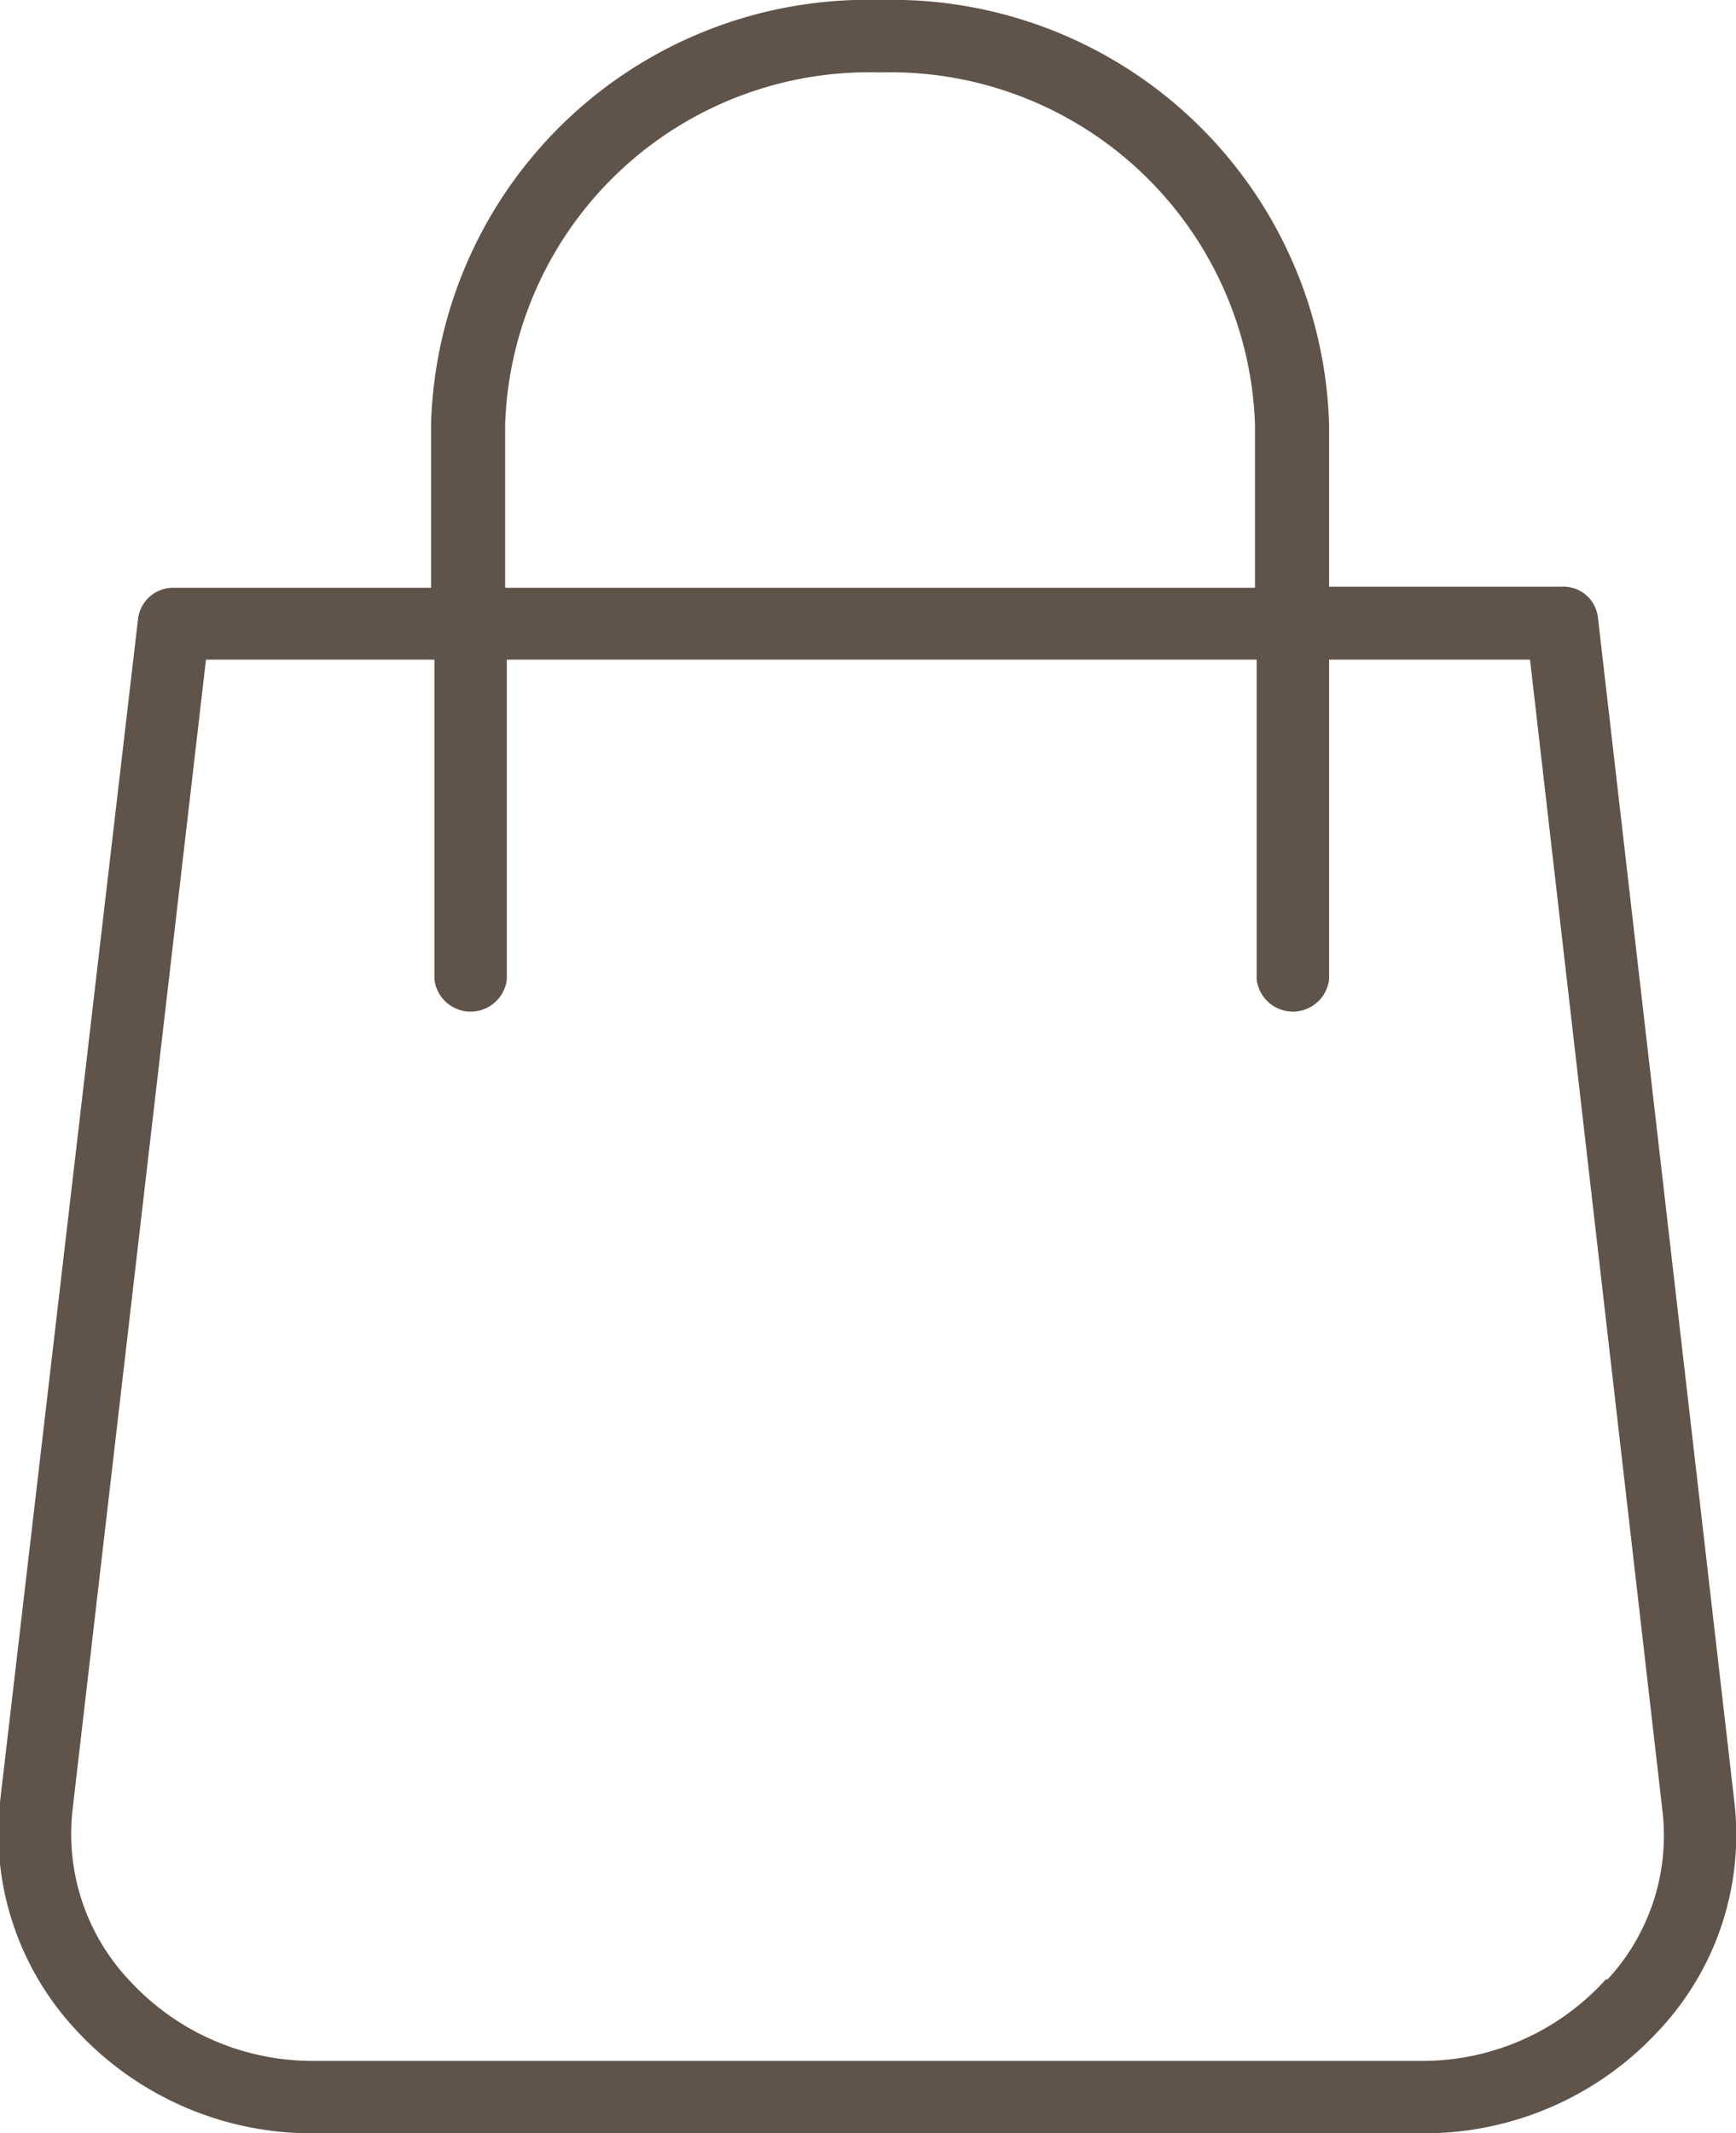
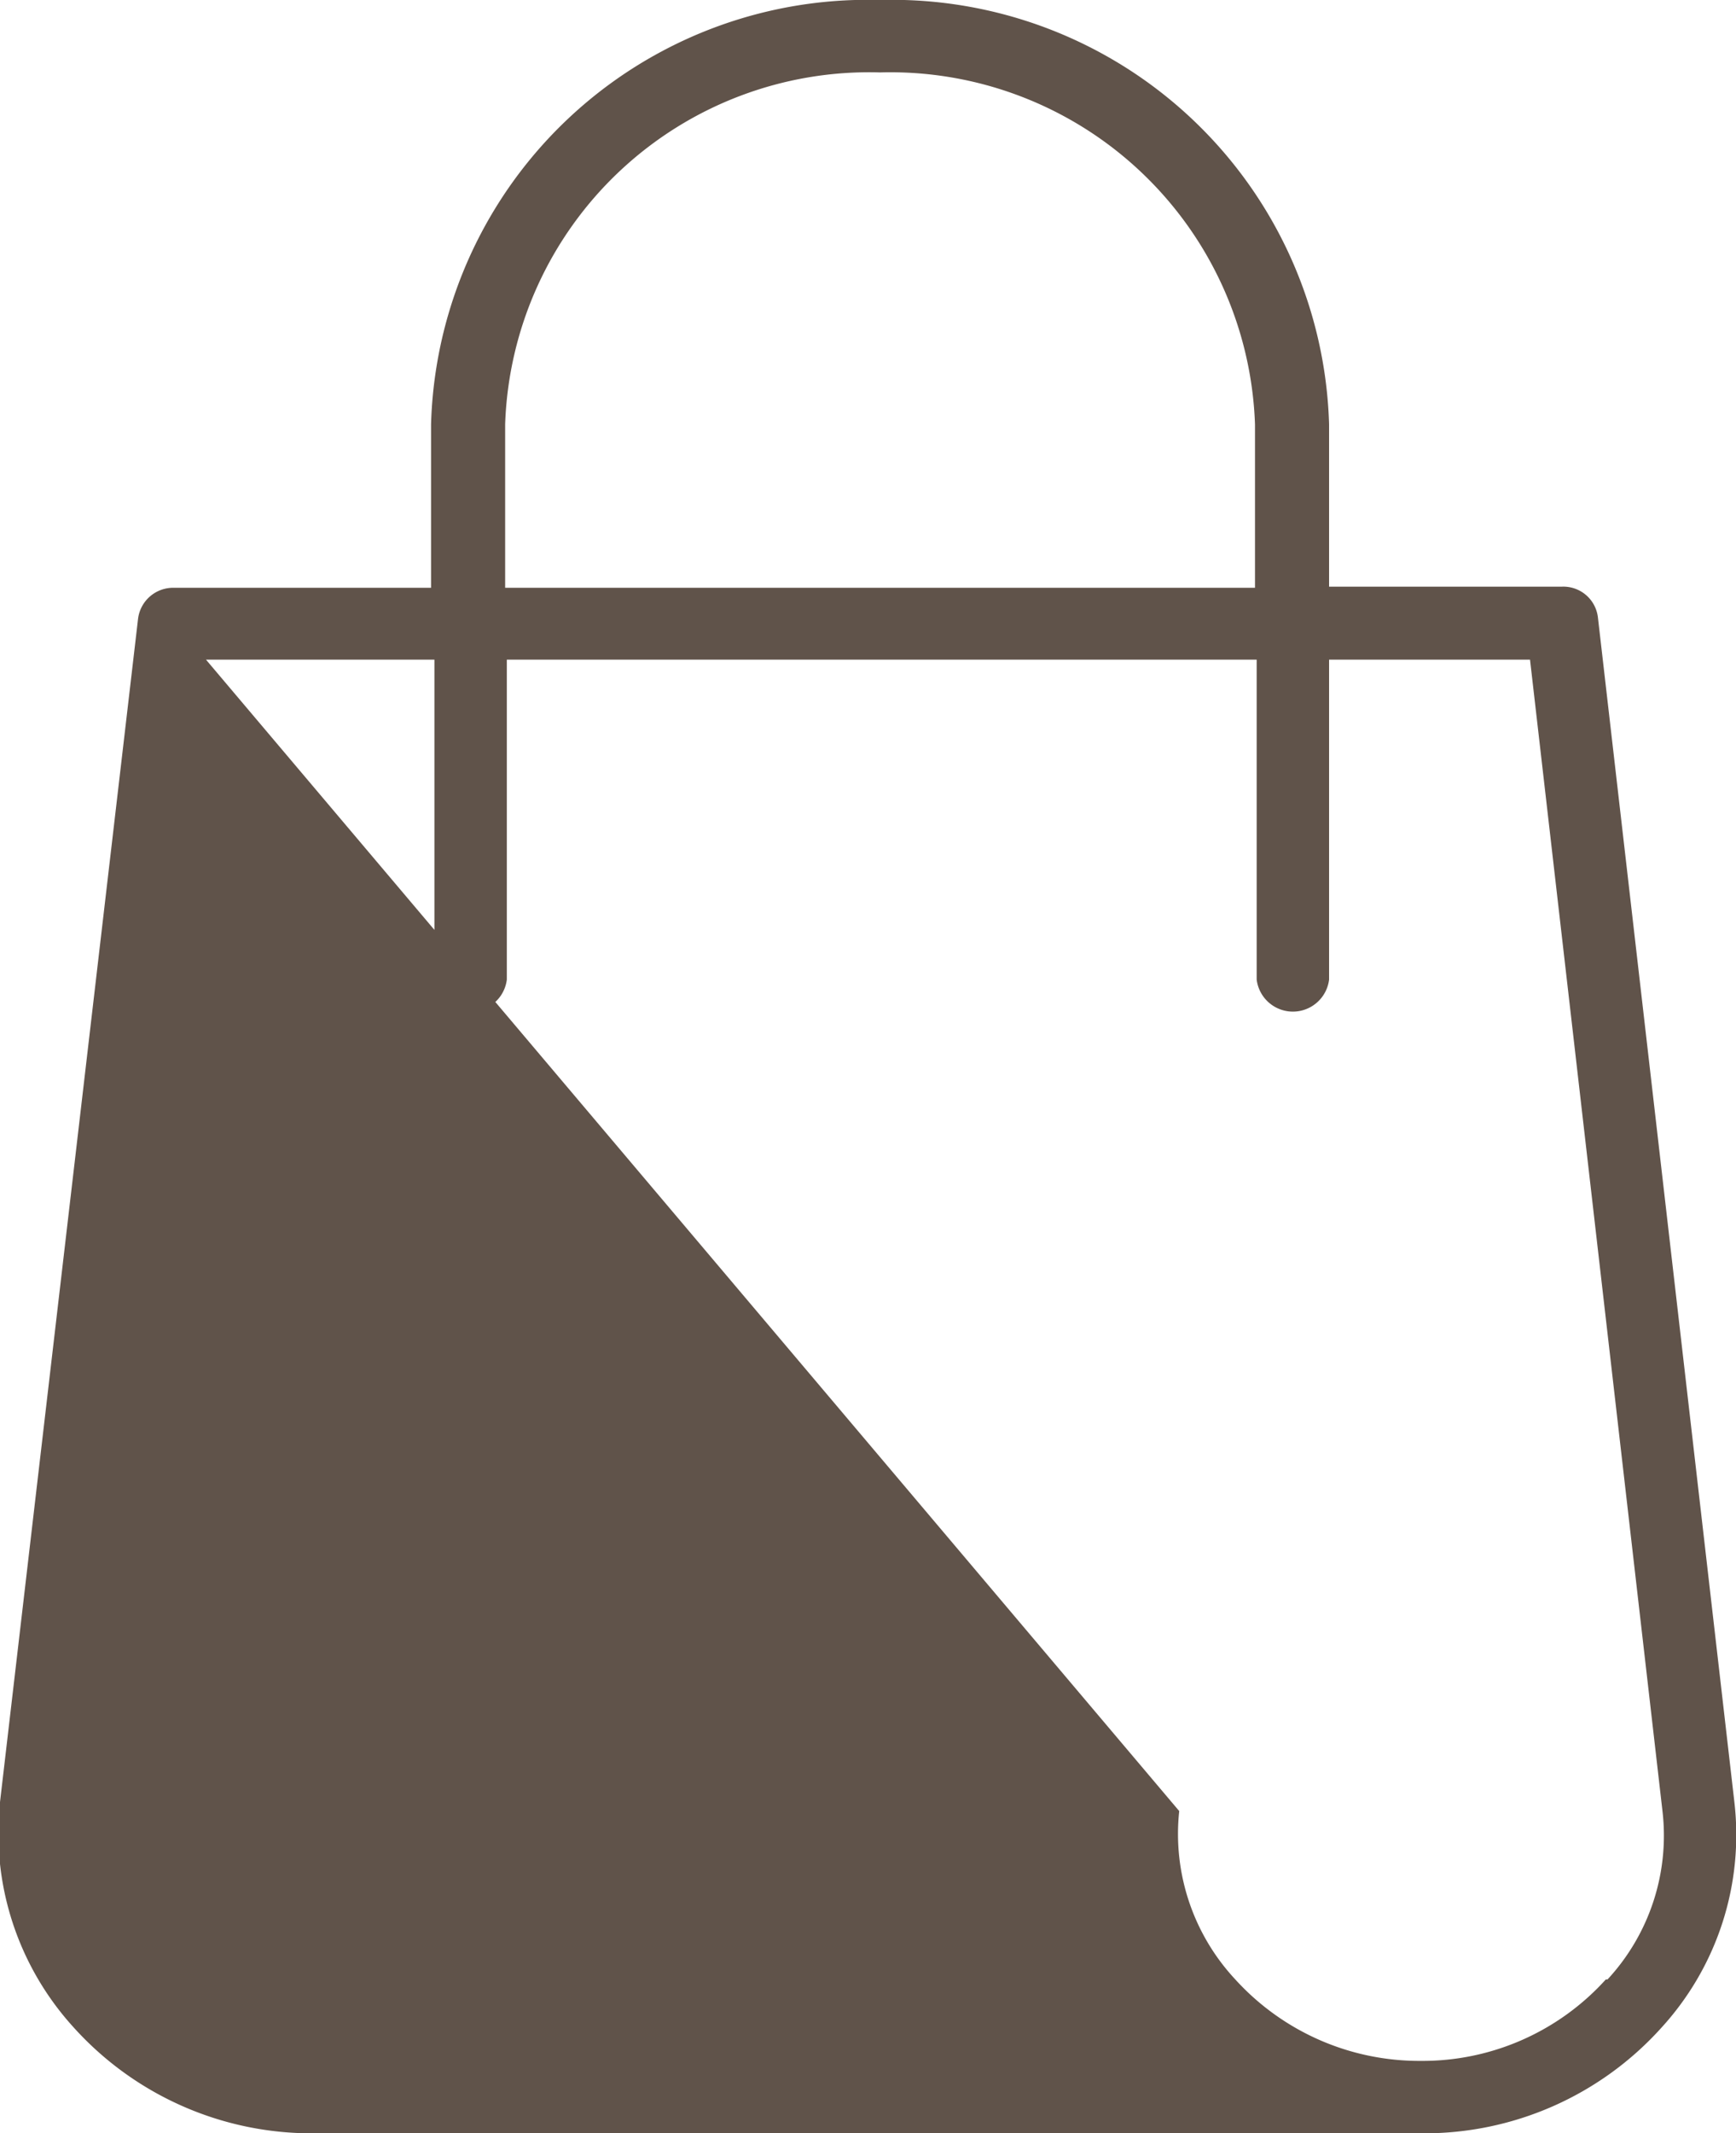
<svg xmlns="http://www.w3.org/2000/svg" viewBox="0 0 30.93 38">
  <defs>
    <style>.cls-1{fill:#60534a;}</style>
  </defs>
  <g data-name="Layer 2" id="Layer_2">
    <g data-name="Calque 1" id="Calque_1">
-       <path d="M30.9,32.09,28.47,11a.62.62,0,0,0-.64-.55H23.68V7.56a7.79,7.79,0,0,0-8-7.56,7.78,7.78,0,0,0-8,7.56v2.91H3.1a.63.63,0,0,0-.64.55L0,32.1a5.14,5.14,0,0,0,1.3,4A5.71,5.71,0,0,0,5.59,38H25.34a5.68,5.68,0,0,0,4.26-1.88A5.09,5.09,0,0,0,30.9,32.09ZM9,7.56a6.49,6.49,0,0,1,6.68-6.27,6.5,6.5,0,0,1,6.68,6.27v2.91H9Zm19.61,27.7a4.4,4.4,0,0,1-3.3,1.45H5.59a4.43,4.43,0,0,1-3.3-1.45,3.8,3.8,0,0,1-1-3L3.67,11.75H7.74v5.7a.65.65,0,0,0,1.29,0v-5.7H22.39v5.7a.65.65,0,0,0,1.29,0v-5.7h3.58l2.36,20.51A3.77,3.77,0,0,1,28.64,35.26Z" class="cls-1" />
+       <path d="M30.9,32.09,28.47,11a.62.62,0,0,0-.64-.55H23.68V7.56a7.79,7.79,0,0,0-8-7.56,7.78,7.78,0,0,0-8,7.56v2.91H3.1a.63.63,0,0,0-.64.55L0,32.1a5.14,5.14,0,0,0,1.3,4A5.71,5.71,0,0,0,5.59,38H25.34a5.68,5.68,0,0,0,4.26-1.88A5.09,5.09,0,0,0,30.9,32.09ZM9,7.56a6.49,6.49,0,0,1,6.68-6.27,6.5,6.5,0,0,1,6.68,6.27v2.91H9Zm19.61,27.7a4.4,4.4,0,0,1-3.3,1.45a4.43,4.43,0,0,1-3.3-1.45,3.8,3.8,0,0,1-1-3L3.67,11.75H7.74v5.7a.65.65,0,0,0,1.29,0v-5.7H22.39v5.7a.65.65,0,0,0,1.29,0v-5.7h3.58l2.36,20.51A3.77,3.77,0,0,1,28.64,35.26Z" class="cls-1" />
    </g>
  </g>
</svg>